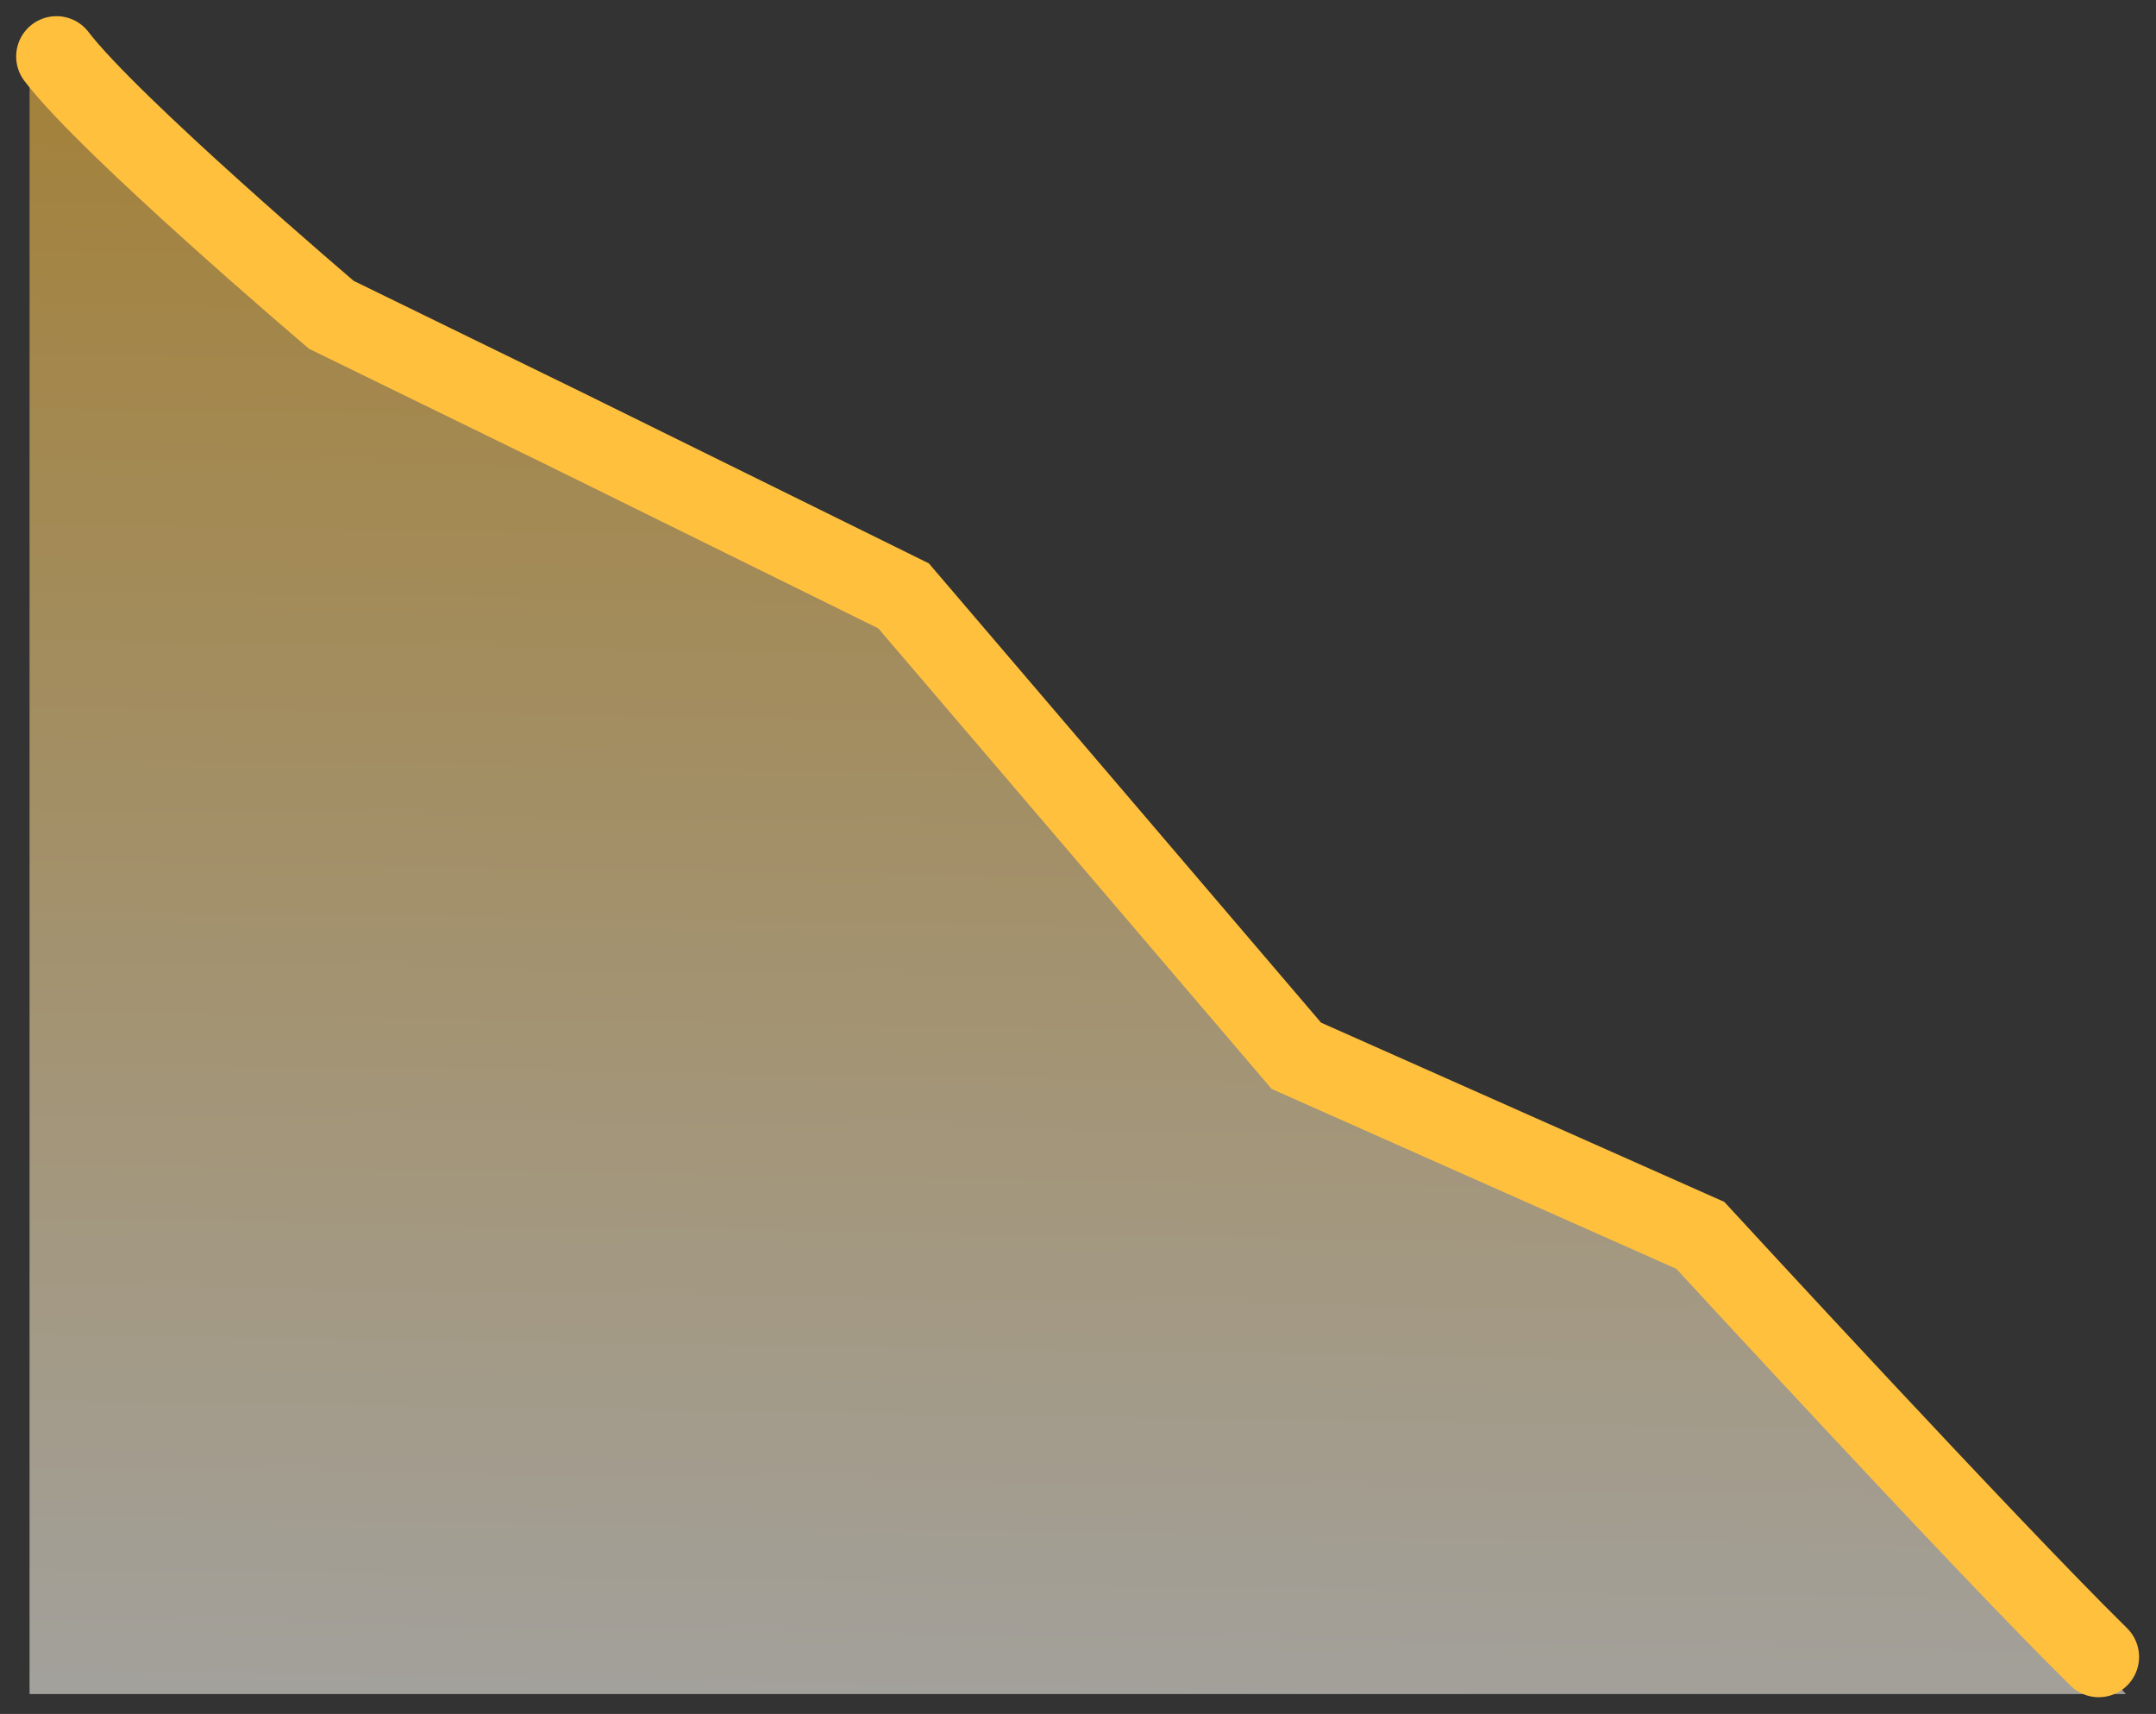
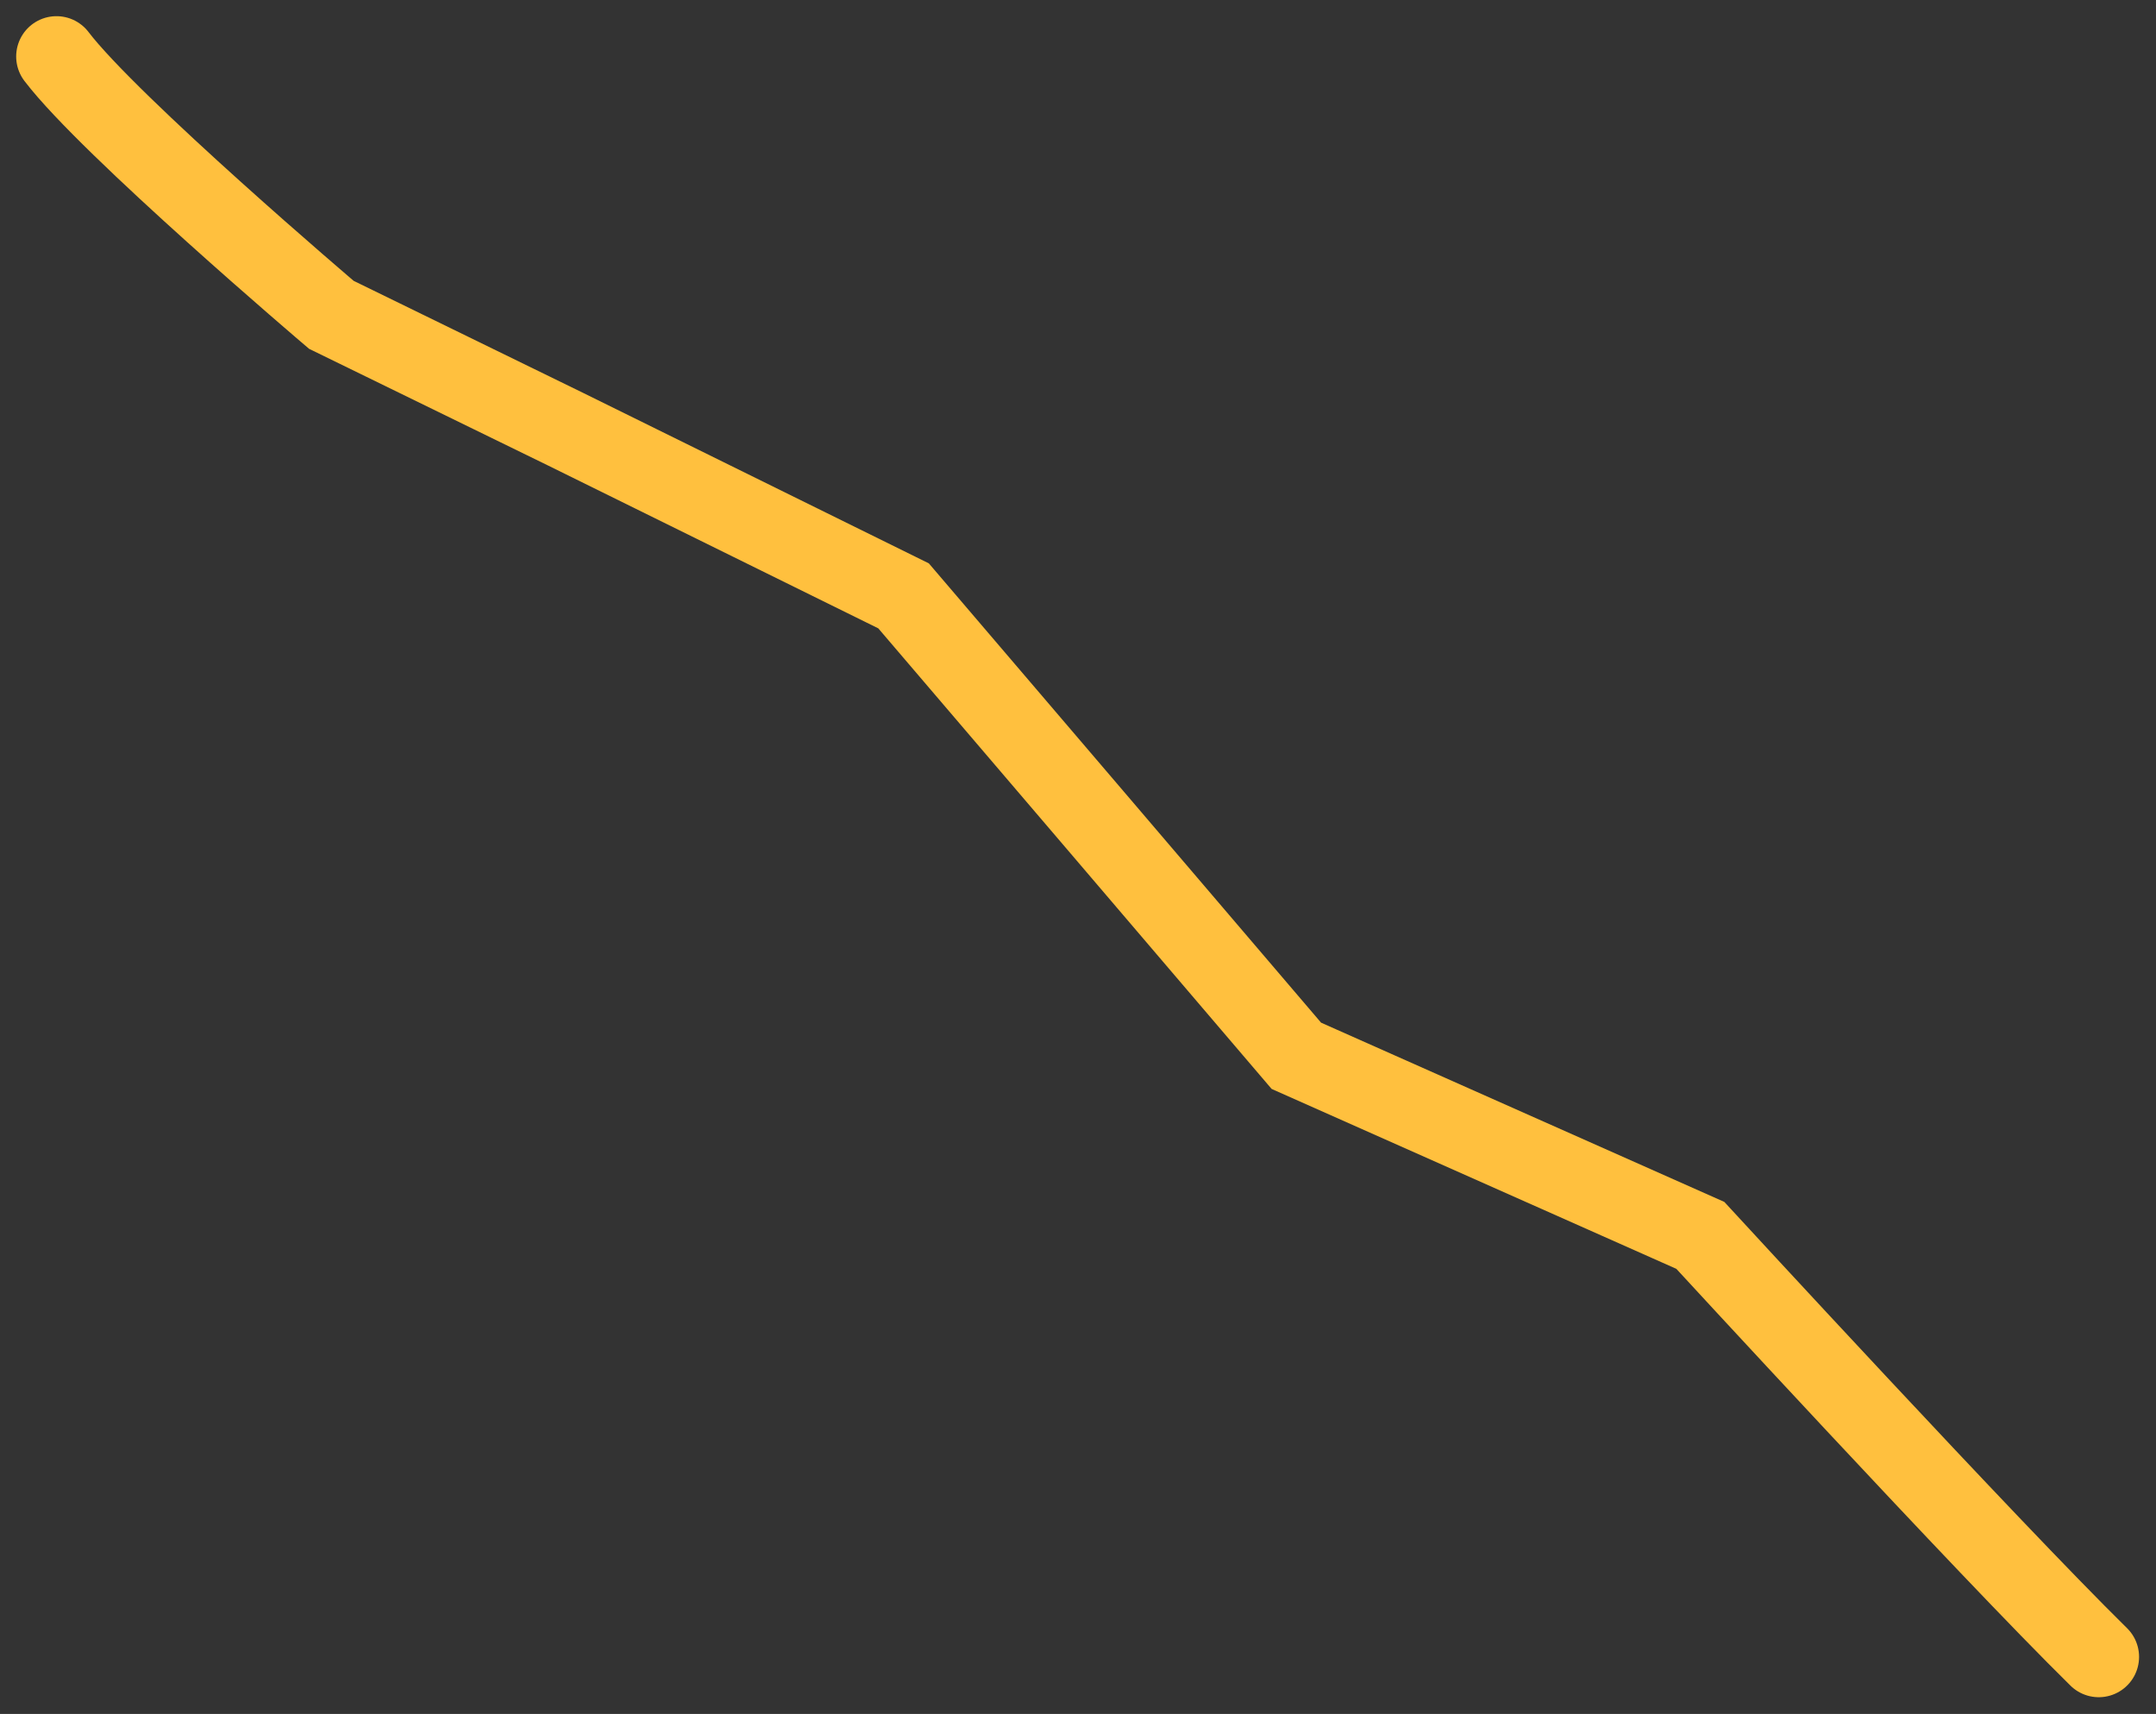
<svg xmlns="http://www.w3.org/2000/svg" width="53.478" height="42.503" viewBox="0 0 53.478 42.503">
  <rect x="0" y="0" width="53.478" height="42.503" fill="#333333" stroke="none" />
  <defs>
    <linearGradient id="linear-gradient" x1="0.393" x2="0.371" y2="1.086" gradientUnits="objectBoundingBox">
      <stop offset="0" stop-color="#ffc03e" />
      <stop offset="1" stop-color="#fff" />
    </linearGradient>
  </defs>
  <g id="Group_17408" data-name="Group 17408" transform="translate(0.733 1.402)">
-     <path id="Path_21779" data-name="Path 21779" d="M1875.332-13406.336v40.609h52l-10.51-11.3-10.187-4.328-9.908-11.859-14.676-7.562Z" transform="translate(-1875.332 13406.335)" opacity="0.55" fill="url(#linear-gradient)" />
    <path id="Path_21778" data-name="Path 21778" d="M1875.834-13406.344c1.322,1.734,6.818,6.406,6.818,6.406l5.793,2.828,8.4,4.141,4.7,5.5,5.043,5.906,10.02,4.453s7.133,7.75,9.883,10.453" transform="translate(-1875.166 13406.343)" fill="none" stroke="#ffc03e" stroke-linecap="round" stroke-width="2" />
  </g>
</svg>